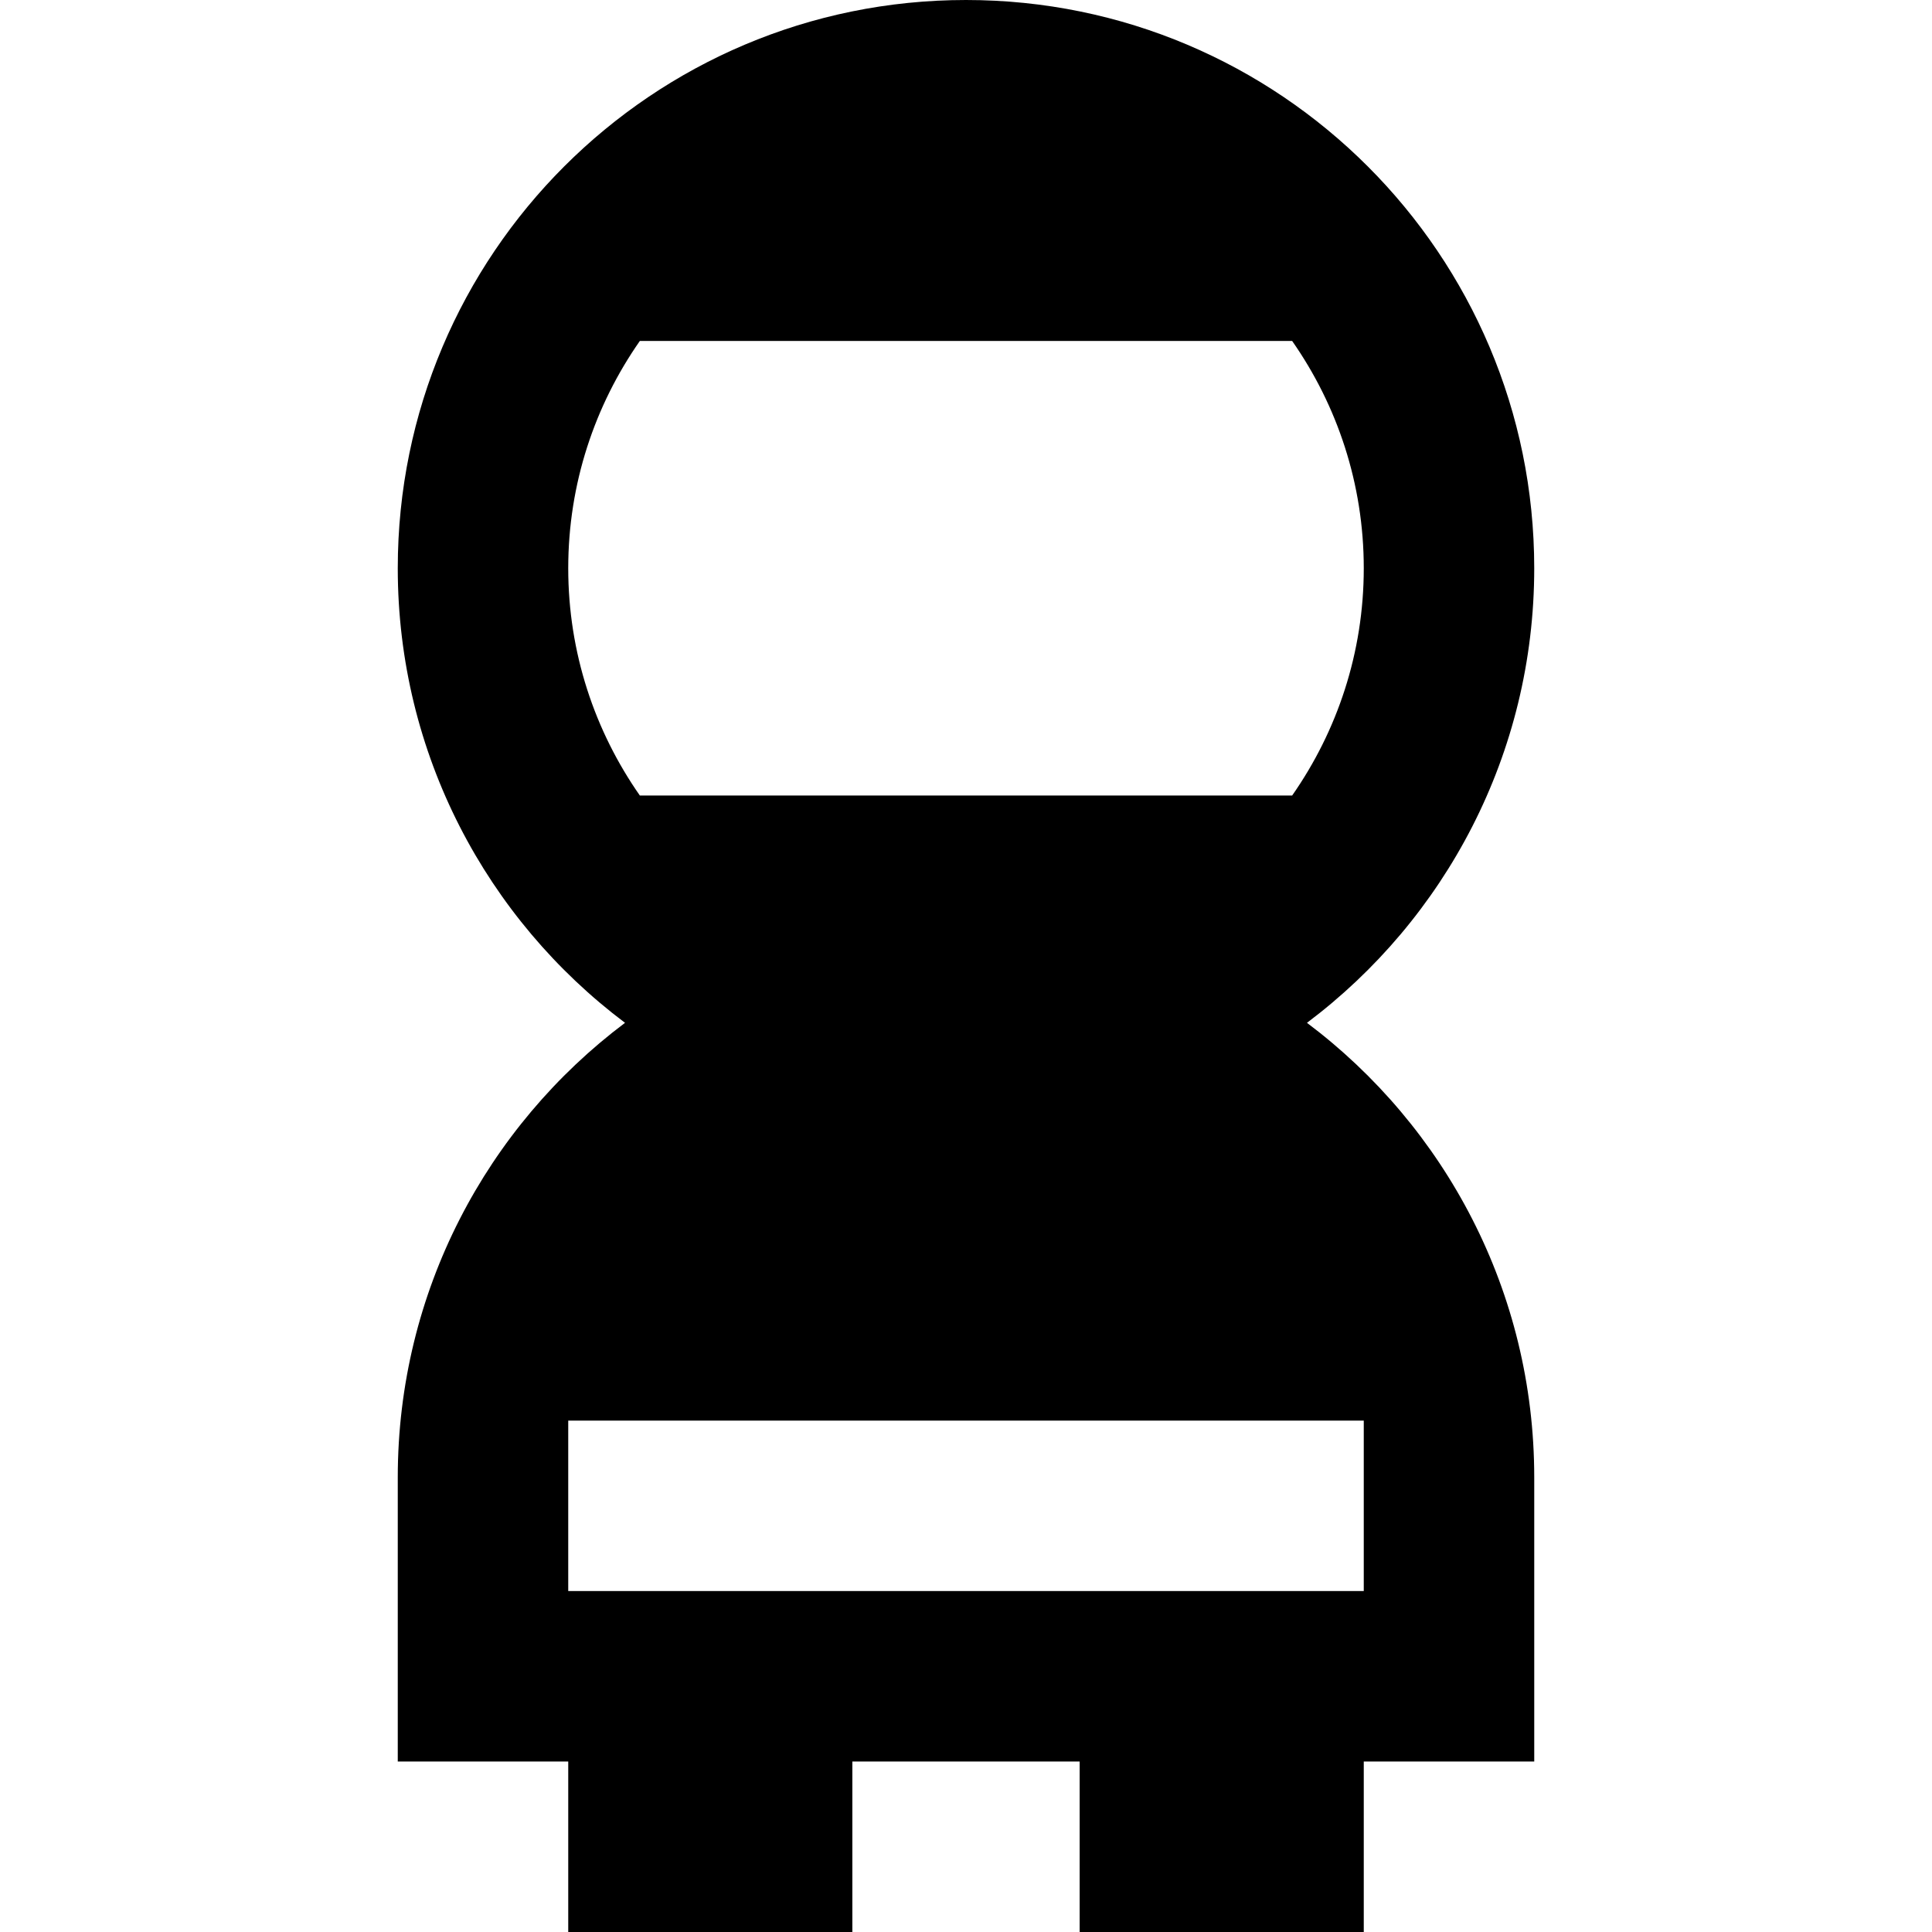
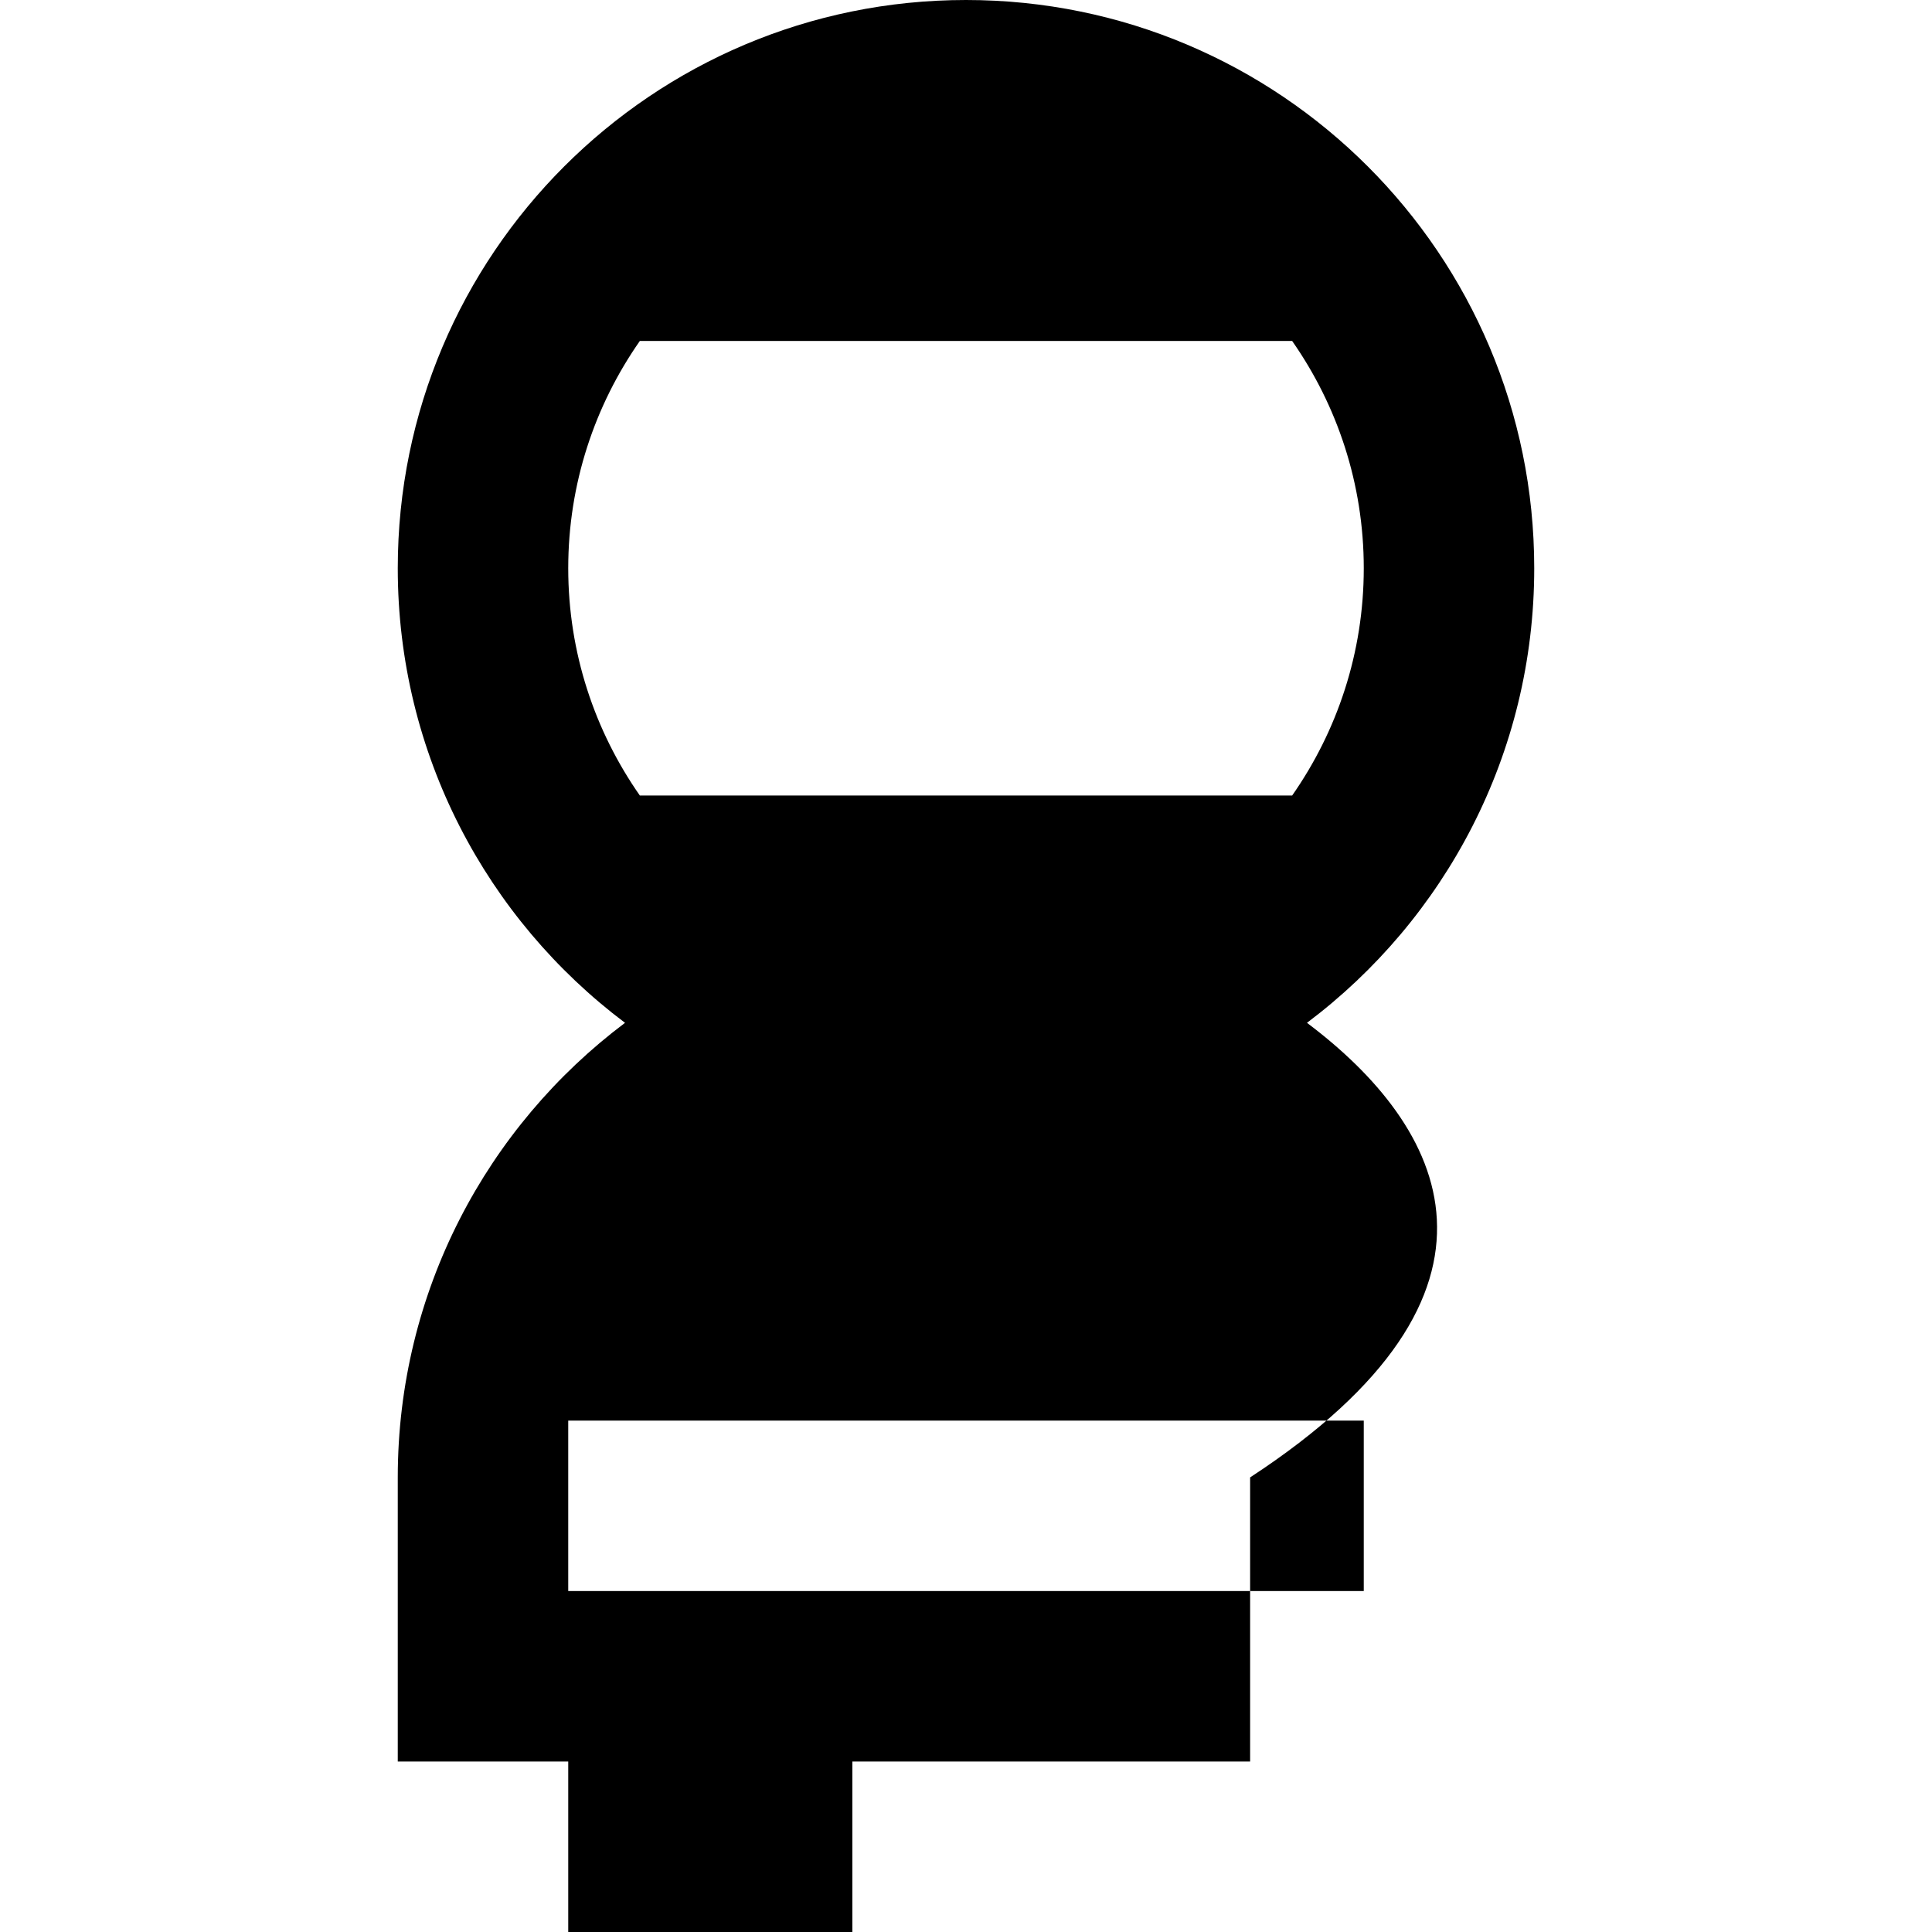
<svg xmlns="http://www.w3.org/2000/svg" fill="#000000" height="800px" width="800px" version="1.1" id="Layer_1" viewBox="0 0 512 512" xml:space="preserve">
  <g>
    <g>
-       <path d="M346.362,271.059c36.57-27.473,60.226-71.209,60.226-120.471C406.588,67.42,339.168,0,256,0    S105.412,67.42,105.412,150.588c0,49.262,23.656,92.997,60.226,120.471c-36.57,27.473-60.226,71.207-60.226,120.471v75.294h45.177    V512h75.294v-45.176h60.235V512h75.294v-45.176h45.177v-75.294C406.588,342.266,382.932,298.532,346.362,271.059z     M150.588,150.588c0-22.385,7.035-43.147,18.98-60.235H342.43c11.946,17.089,18.982,37.85,18.982,60.235    s-7.035,43.147-18.98,60.235H169.568C157.624,193.735,150.588,172.973,150.588,150.588z M361.412,421.647H150.588v-45.177h210.823    V421.647z" />
+       <path d="M346.362,271.059c36.57-27.473,60.226-71.209,60.226-120.471C406.588,67.42,339.168,0,256,0    S105.412,67.42,105.412,150.588c0,49.262,23.656,92.997,60.226,120.471c-36.57,27.473-60.226,71.207-60.226,120.471v75.294h45.177    V512h75.294v-45.176h60.235V512v-45.176h45.177v-75.294C406.588,342.266,382.932,298.532,346.362,271.059z     M150.588,150.588c0-22.385,7.035-43.147,18.98-60.235H342.43c11.946,17.089,18.982,37.85,18.982,60.235    s-7.035,43.147-18.98,60.235H169.568C157.624,193.735,150.588,172.973,150.588,150.588z M361.412,421.647H150.588v-45.177h210.823    V421.647z" />
    </g>
  </g>
</svg>